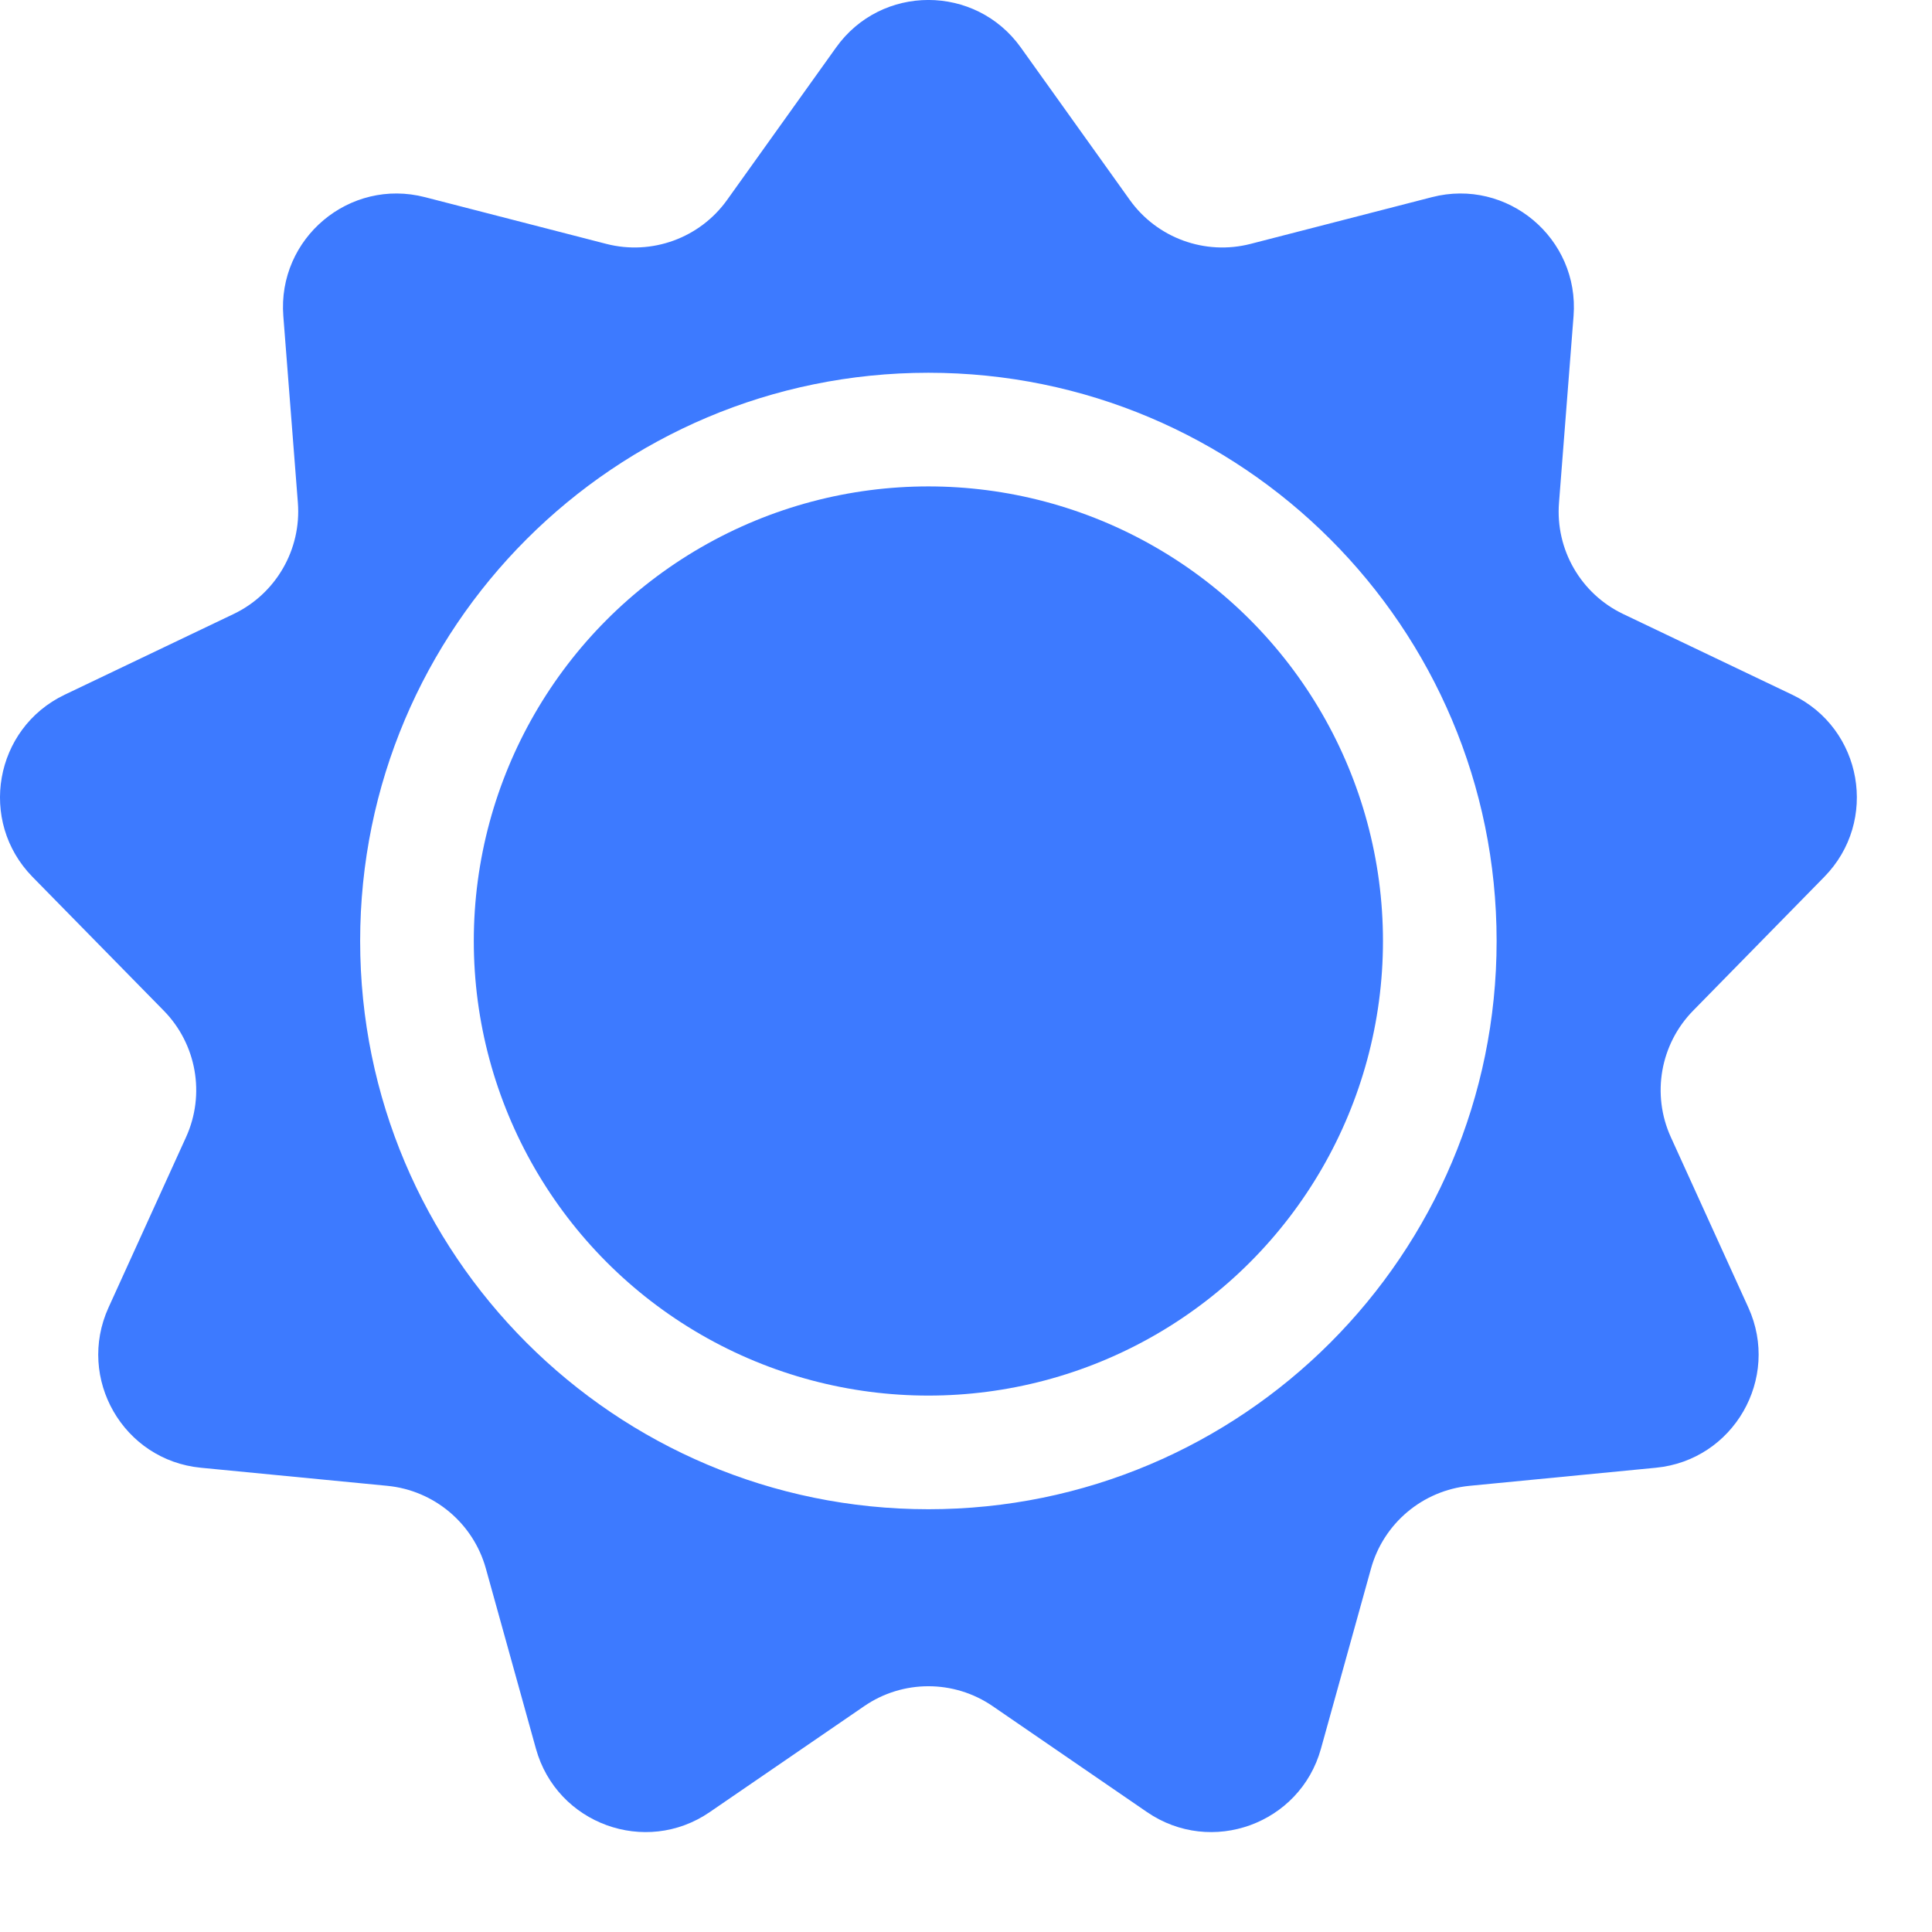
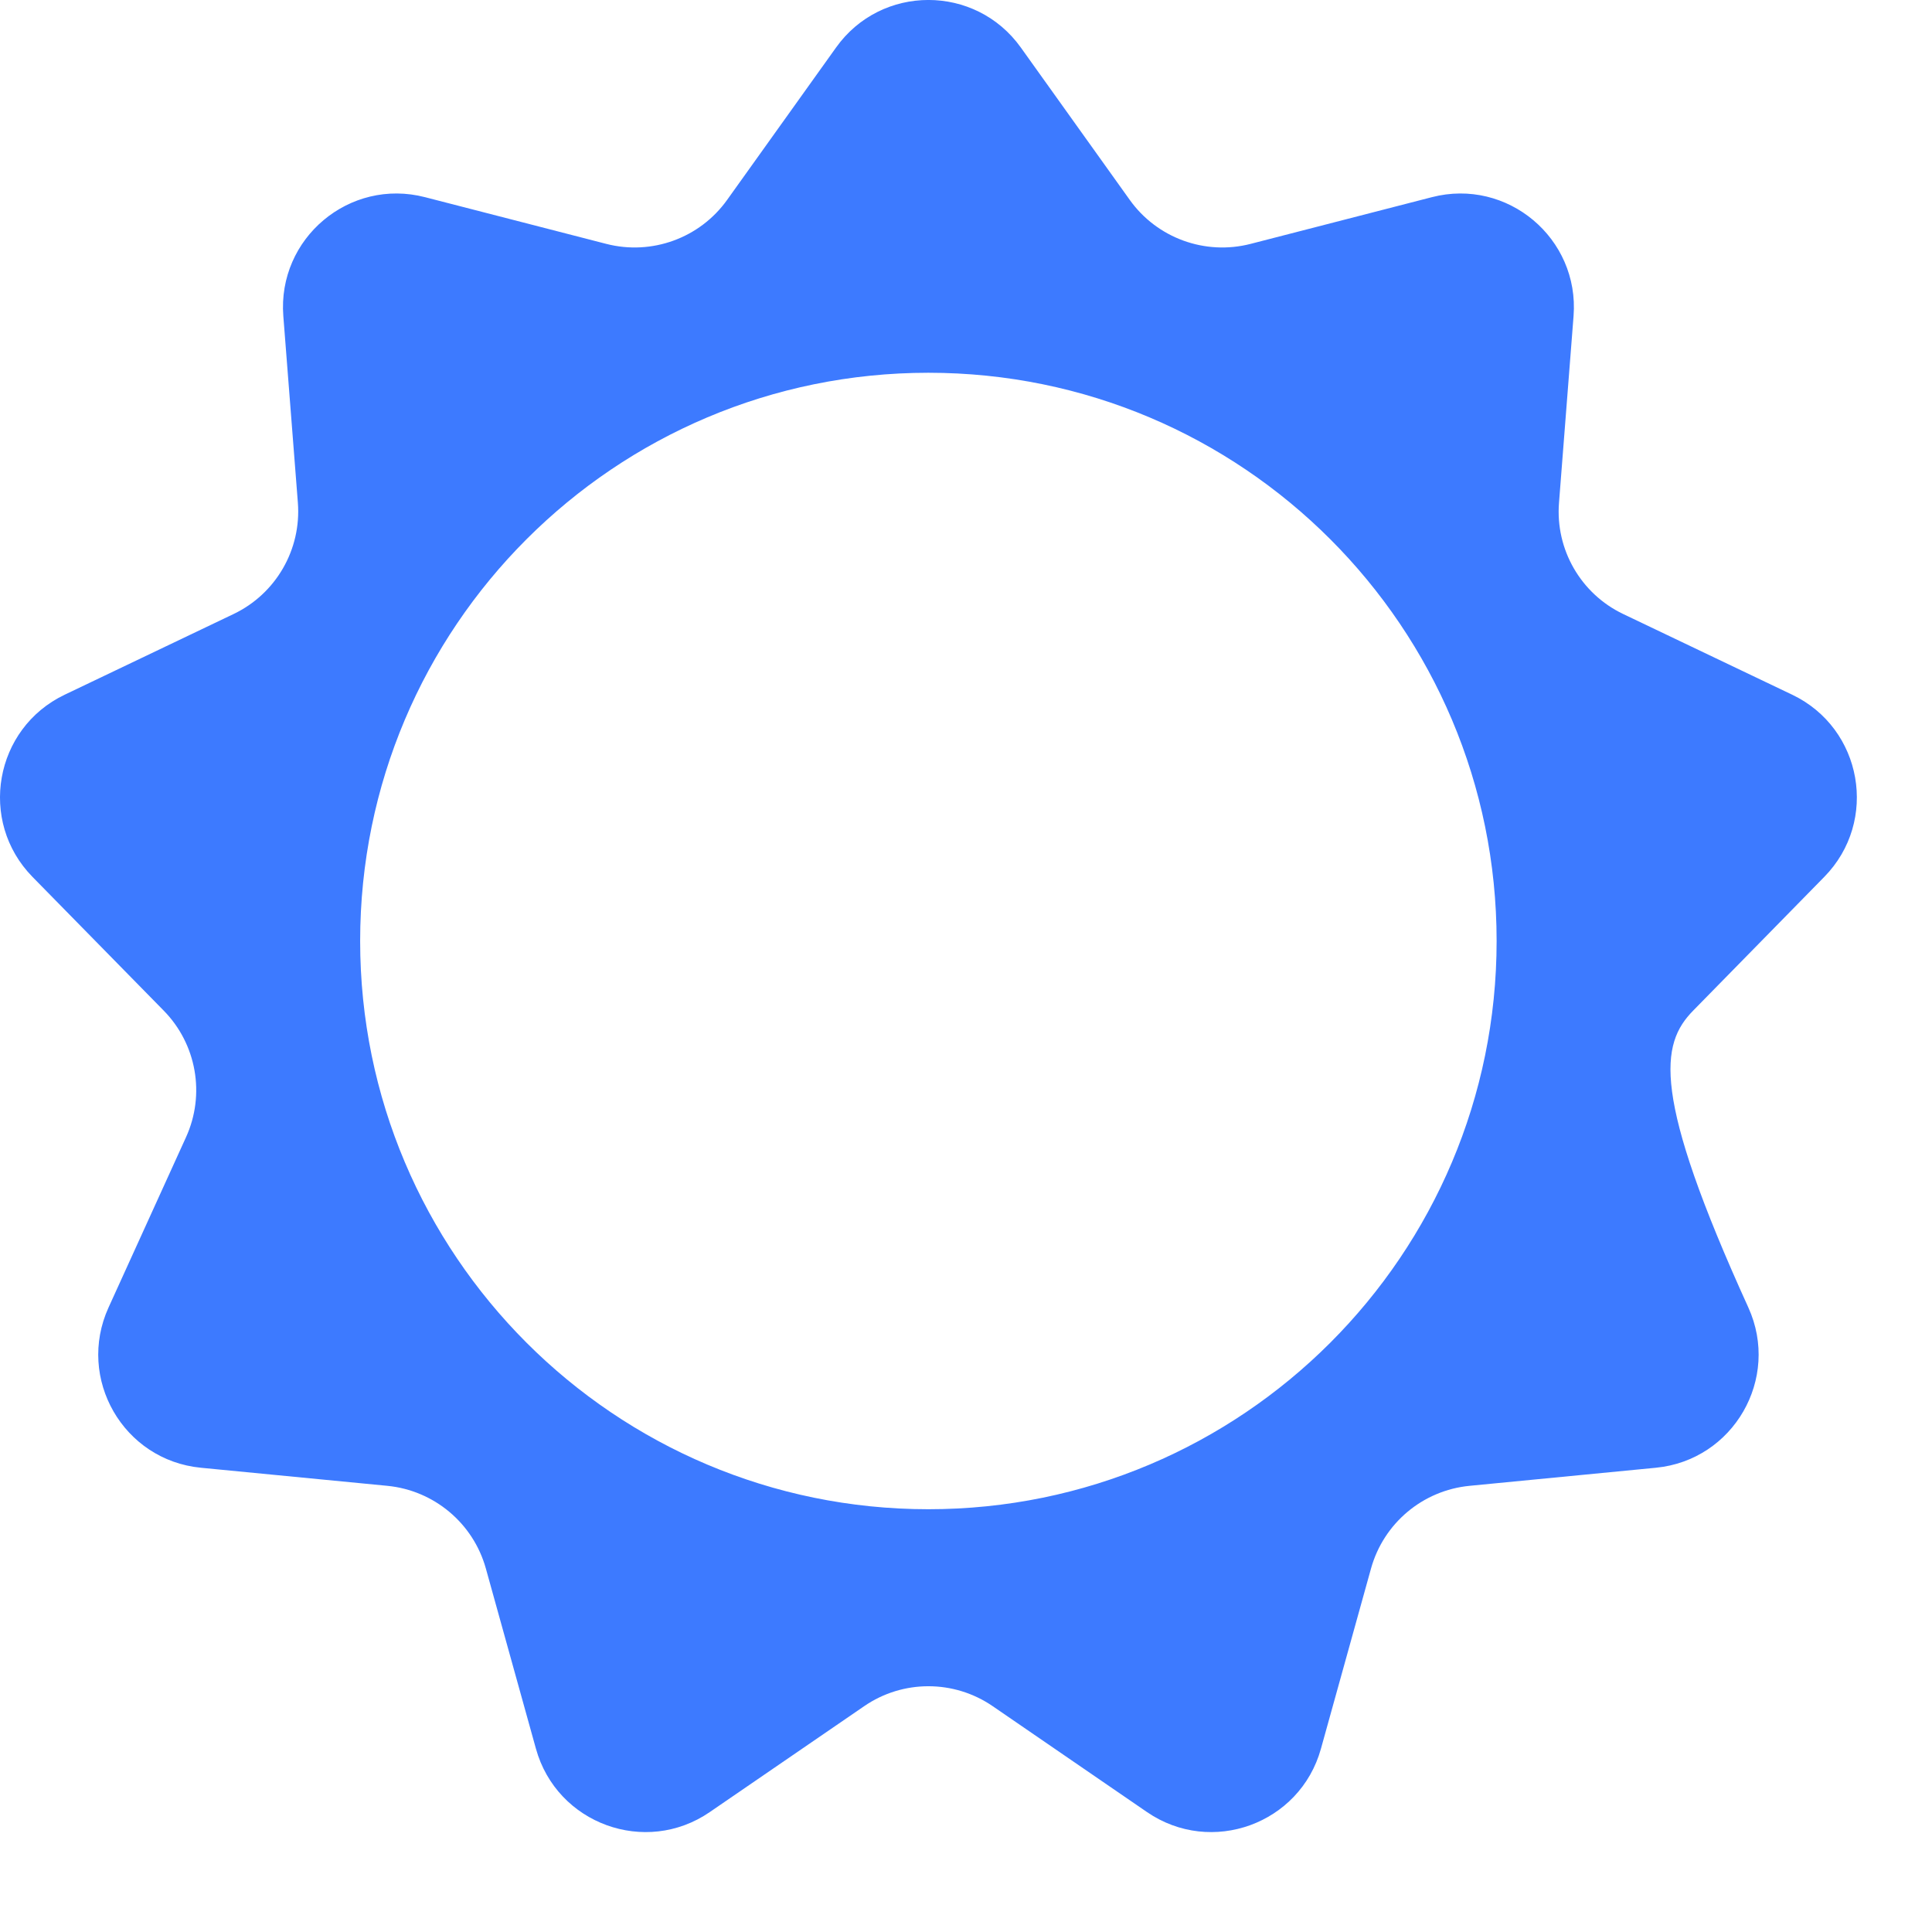
<svg xmlns="http://www.w3.org/2000/svg" width="17" height="17" viewBox="0 0 17 17" fill="none">
-   <path fill-rule="evenodd" clip-rule="evenodd" d="M8.983 0.419C8.584 -0.14 7.754 -0.14 7.356 0.419L6.398 1.759C6.158 2.095 5.735 2.249 5.335 2.146L3.74 1.735C3.075 1.563 2.44 2.097 2.493 2.781L2.621 4.423C2.653 4.835 2.428 5.225 2.055 5.403L0.569 6.113C-0.05 6.409 -0.194 7.226 0.286 7.716L1.44 8.892C1.73 9.187 1.808 9.63 1.637 10.006L0.955 11.505C0.671 12.13 1.085 12.849 1.768 12.915L3.408 13.074C3.819 13.114 4.164 13.403 4.275 13.801L4.716 15.388C4.9 16.049 5.68 16.333 6.245 15.945L7.604 15.013C7.944 14.779 8.394 14.779 8.735 15.013L10.093 15.945C10.659 16.333 11.439 16.049 11.623 15.388L12.064 13.801C12.175 13.403 12.519 13.114 12.931 13.074L14.57 12.915C15.253 12.849 15.668 12.13 15.384 11.505L14.702 10.006C14.531 9.63 14.609 9.187 14.899 8.892L16.052 7.716C16.533 7.226 16.389 6.409 15.77 6.113L14.283 5.403C13.91 5.225 13.685 4.835 13.718 4.423L13.846 2.781C13.899 2.097 13.263 1.563 12.599 1.735L11.004 2.146C10.604 2.249 10.181 2.095 9.941 1.759L8.983 0.419ZM8.169 13.28C10.931 13.28 13.169 11.041 13.169 8.28C13.169 5.518 10.931 3.28 8.169 3.28C5.408 3.28 3.169 5.518 3.169 8.28C3.169 11.041 5.408 13.28 8.169 13.28Z" fill="#3D7AFF" />
-   <circle cx="8.169" cy="8.28" r="4" fill="#3D7AFF" />
+   <path fill-rule="evenodd" clip-rule="evenodd" d="M8.983 0.419C8.584 -0.14 7.754 -0.14 7.356 0.419L6.398 1.759C6.158 2.095 5.735 2.249 5.335 2.146L3.74 1.735C3.075 1.563 2.44 2.097 2.493 2.781L2.621 4.423C2.653 4.835 2.428 5.225 2.055 5.403L0.569 6.113C-0.05 6.409 -0.194 7.226 0.286 7.716L1.44 8.892C1.73 9.187 1.808 9.63 1.637 10.006L0.955 11.505C0.671 12.13 1.085 12.849 1.768 12.915L3.408 13.074C3.819 13.114 4.164 13.403 4.275 13.801L4.716 15.388C4.9 16.049 5.68 16.333 6.245 15.945L7.604 15.013C7.944 14.779 8.394 14.779 8.735 15.013L10.093 15.945C10.659 16.333 11.439 16.049 11.623 15.388L12.064 13.801C12.175 13.403 12.519 13.114 12.931 13.074L14.57 12.915C15.253 12.849 15.668 12.13 15.384 11.505C14.531 9.63 14.609 9.187 14.899 8.892L16.052 7.716C16.533 7.226 16.389 6.409 15.77 6.113L14.283 5.403C13.91 5.225 13.685 4.835 13.718 4.423L13.846 2.781C13.899 2.097 13.263 1.563 12.599 1.735L11.004 2.146C10.604 2.249 10.181 2.095 9.941 1.759L8.983 0.419ZM8.169 13.28C10.931 13.28 13.169 11.041 13.169 8.28C13.169 5.518 10.931 3.28 8.169 3.28C5.408 3.28 3.169 5.518 3.169 8.28C3.169 11.041 5.408 13.28 8.169 13.28Z" fill="#3D7AFF" />
</svg>